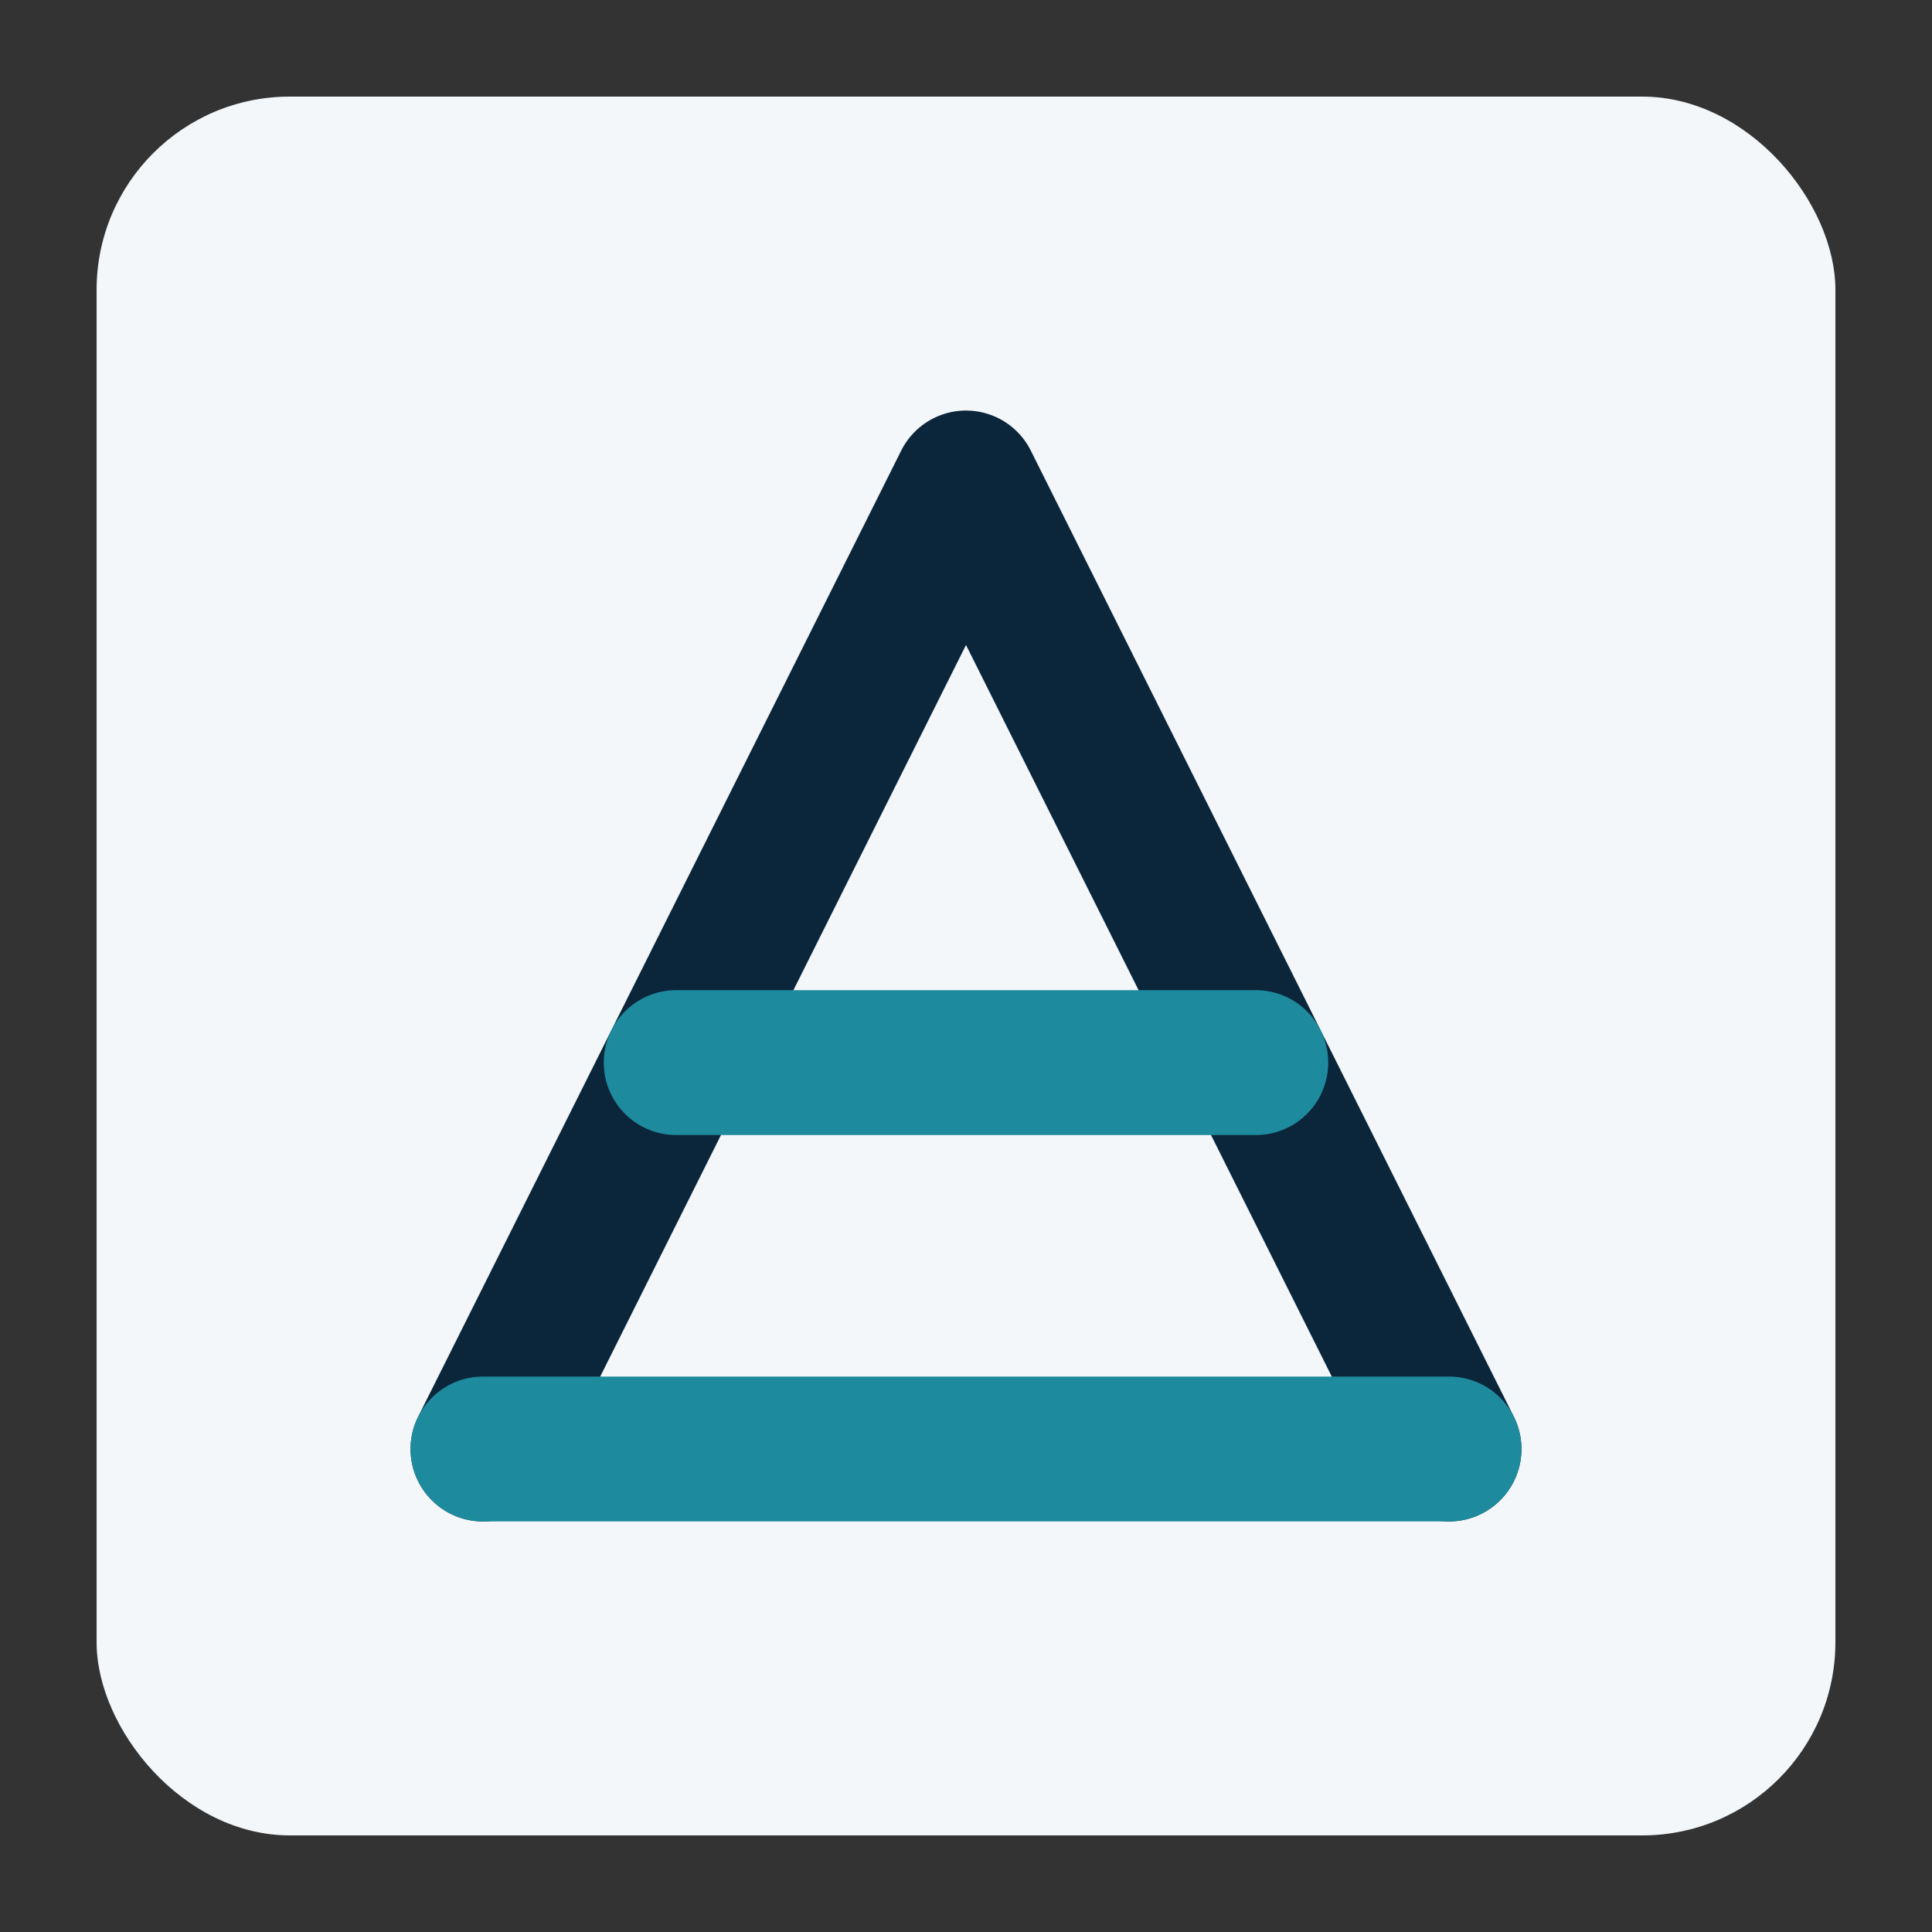
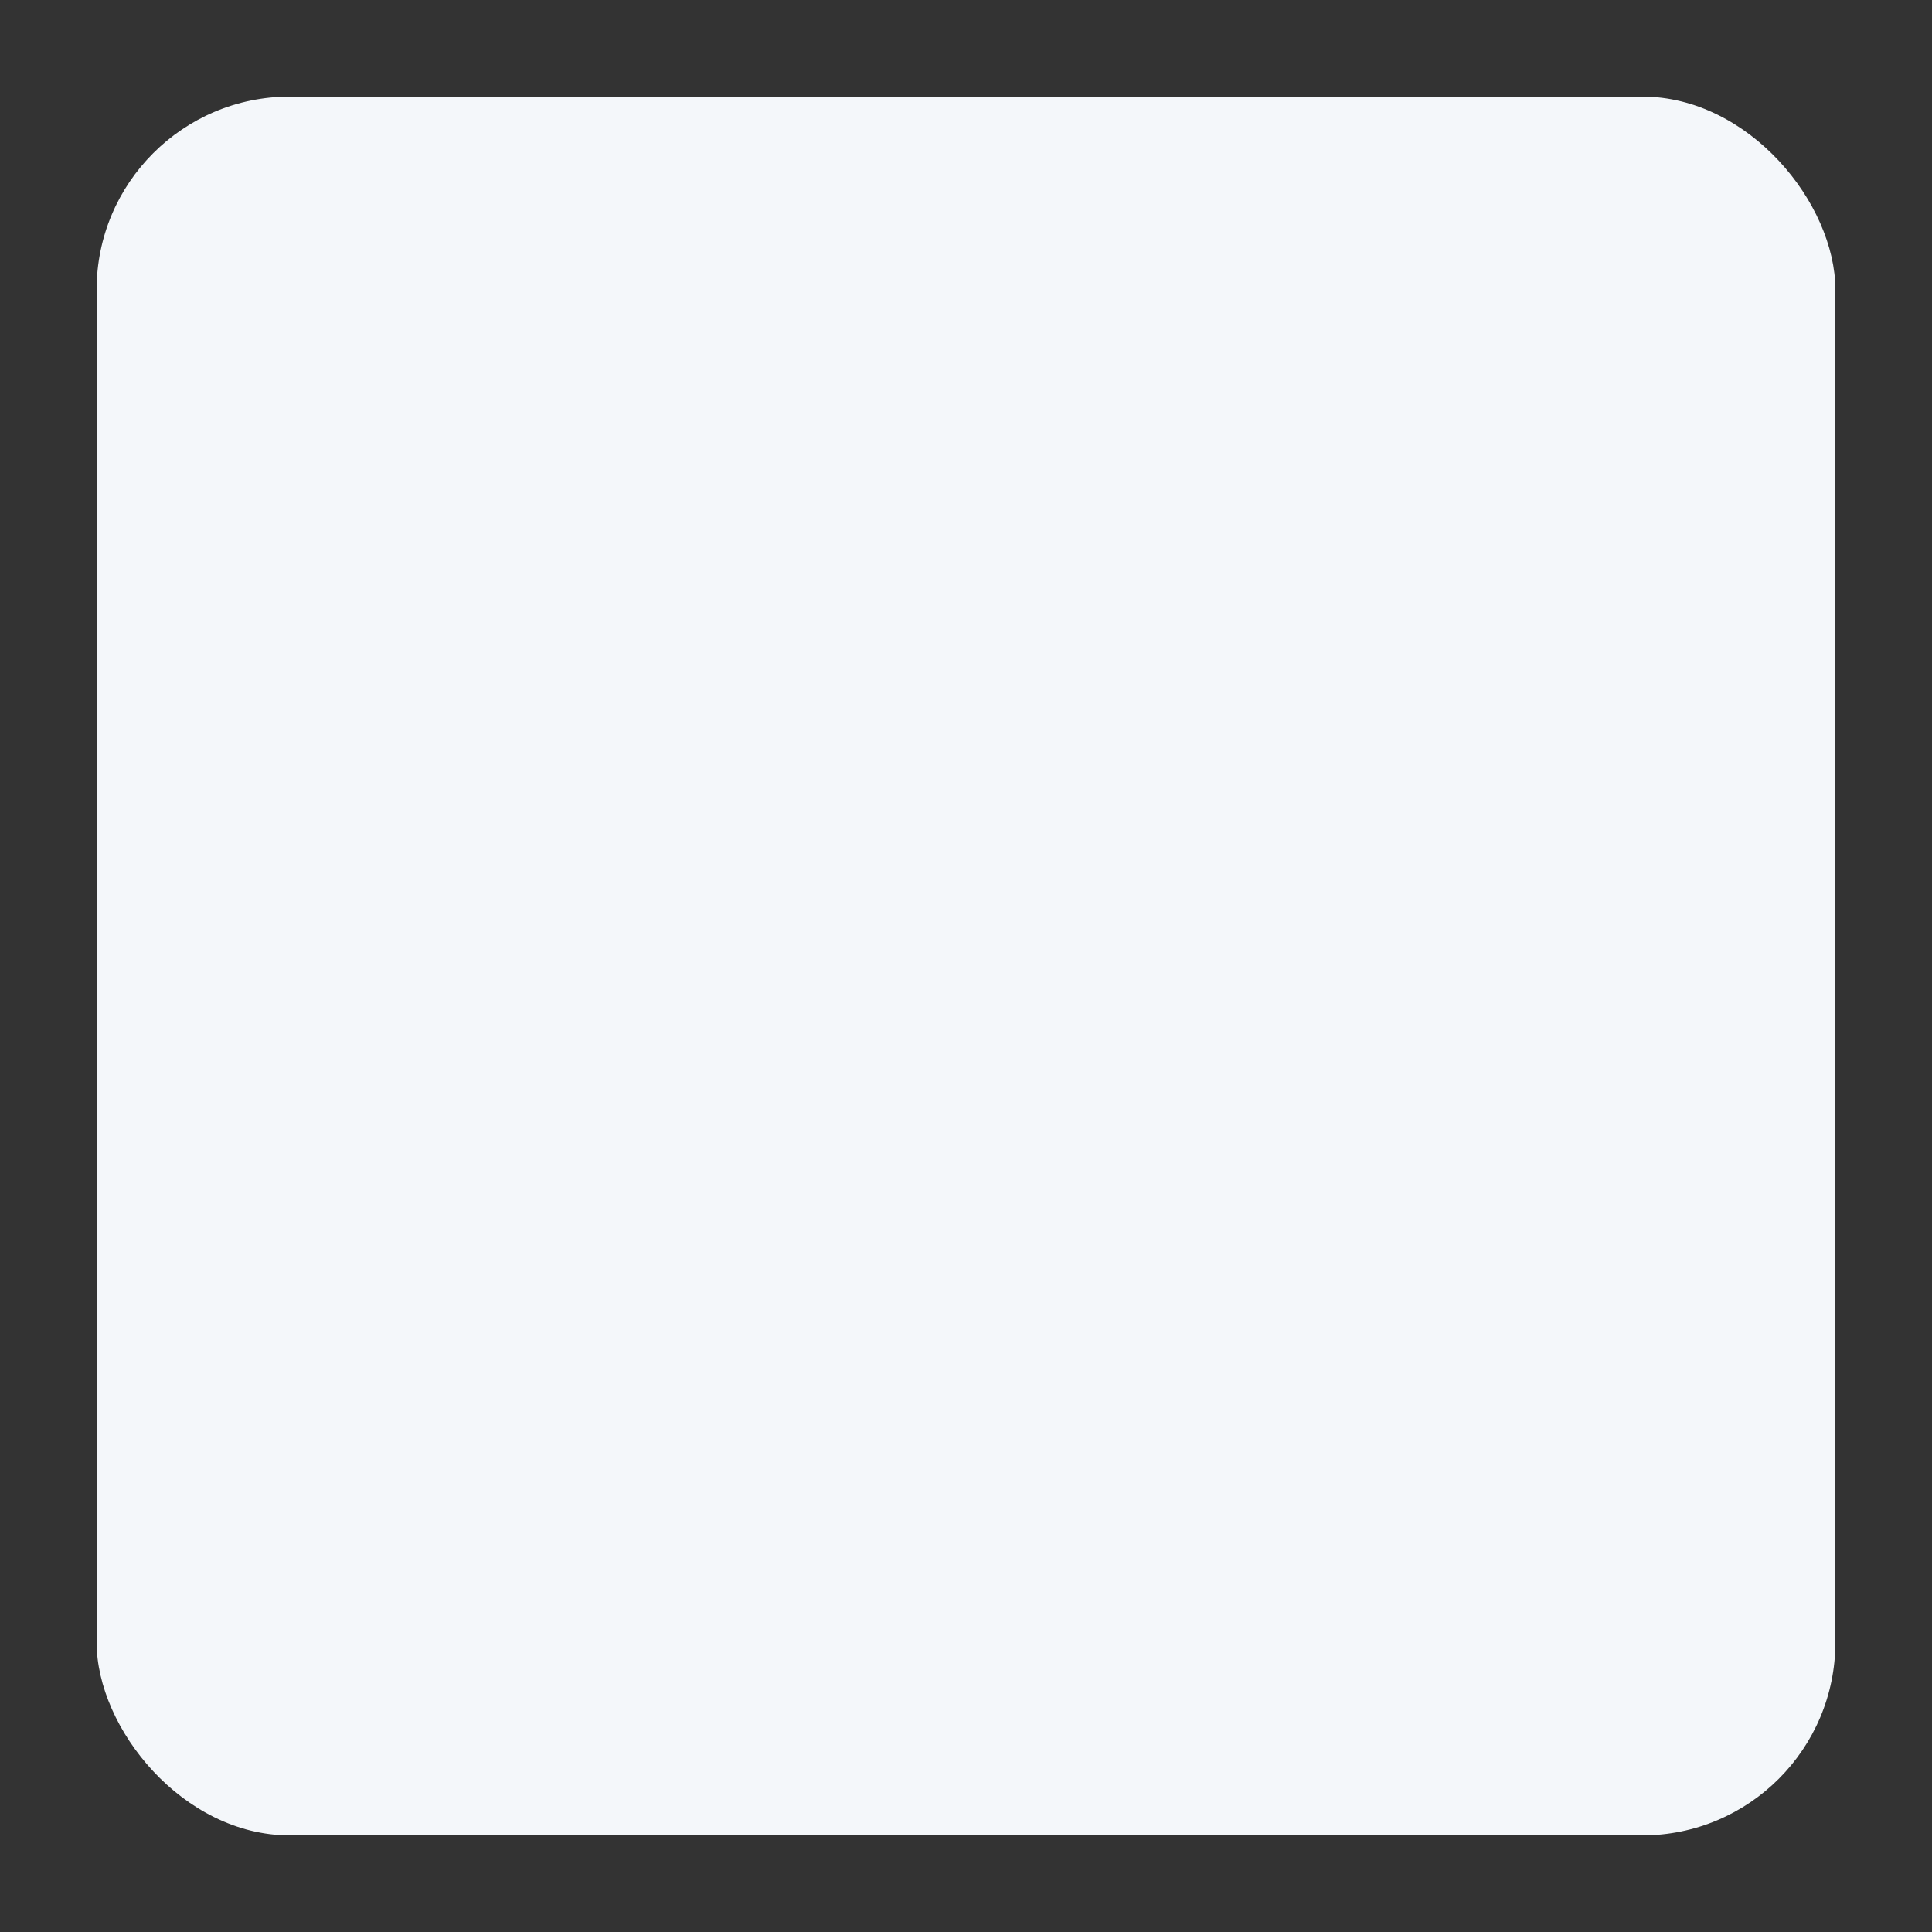
<svg xmlns="http://www.w3.org/2000/svg" width="40" height="40" viewBox="0 0 40 40">
  <rect x="0" y="0" width="40" height="40" fill="#333333" stroke="none" />
  <rect x="2" y="2" width="36" height="36" rx="4" fill="#F4F7FA" />
-   <path fill="none" stroke="#0B253A" stroke-width="3" stroke-linecap="round" stroke-linejoin="round" d="M10 30l10-20 10 20" />
-   <path fill="none" stroke="#1E8A9E" stroke-width="3" stroke-linecap="round" d="M14 22h12M10 30h20" />
</svg>